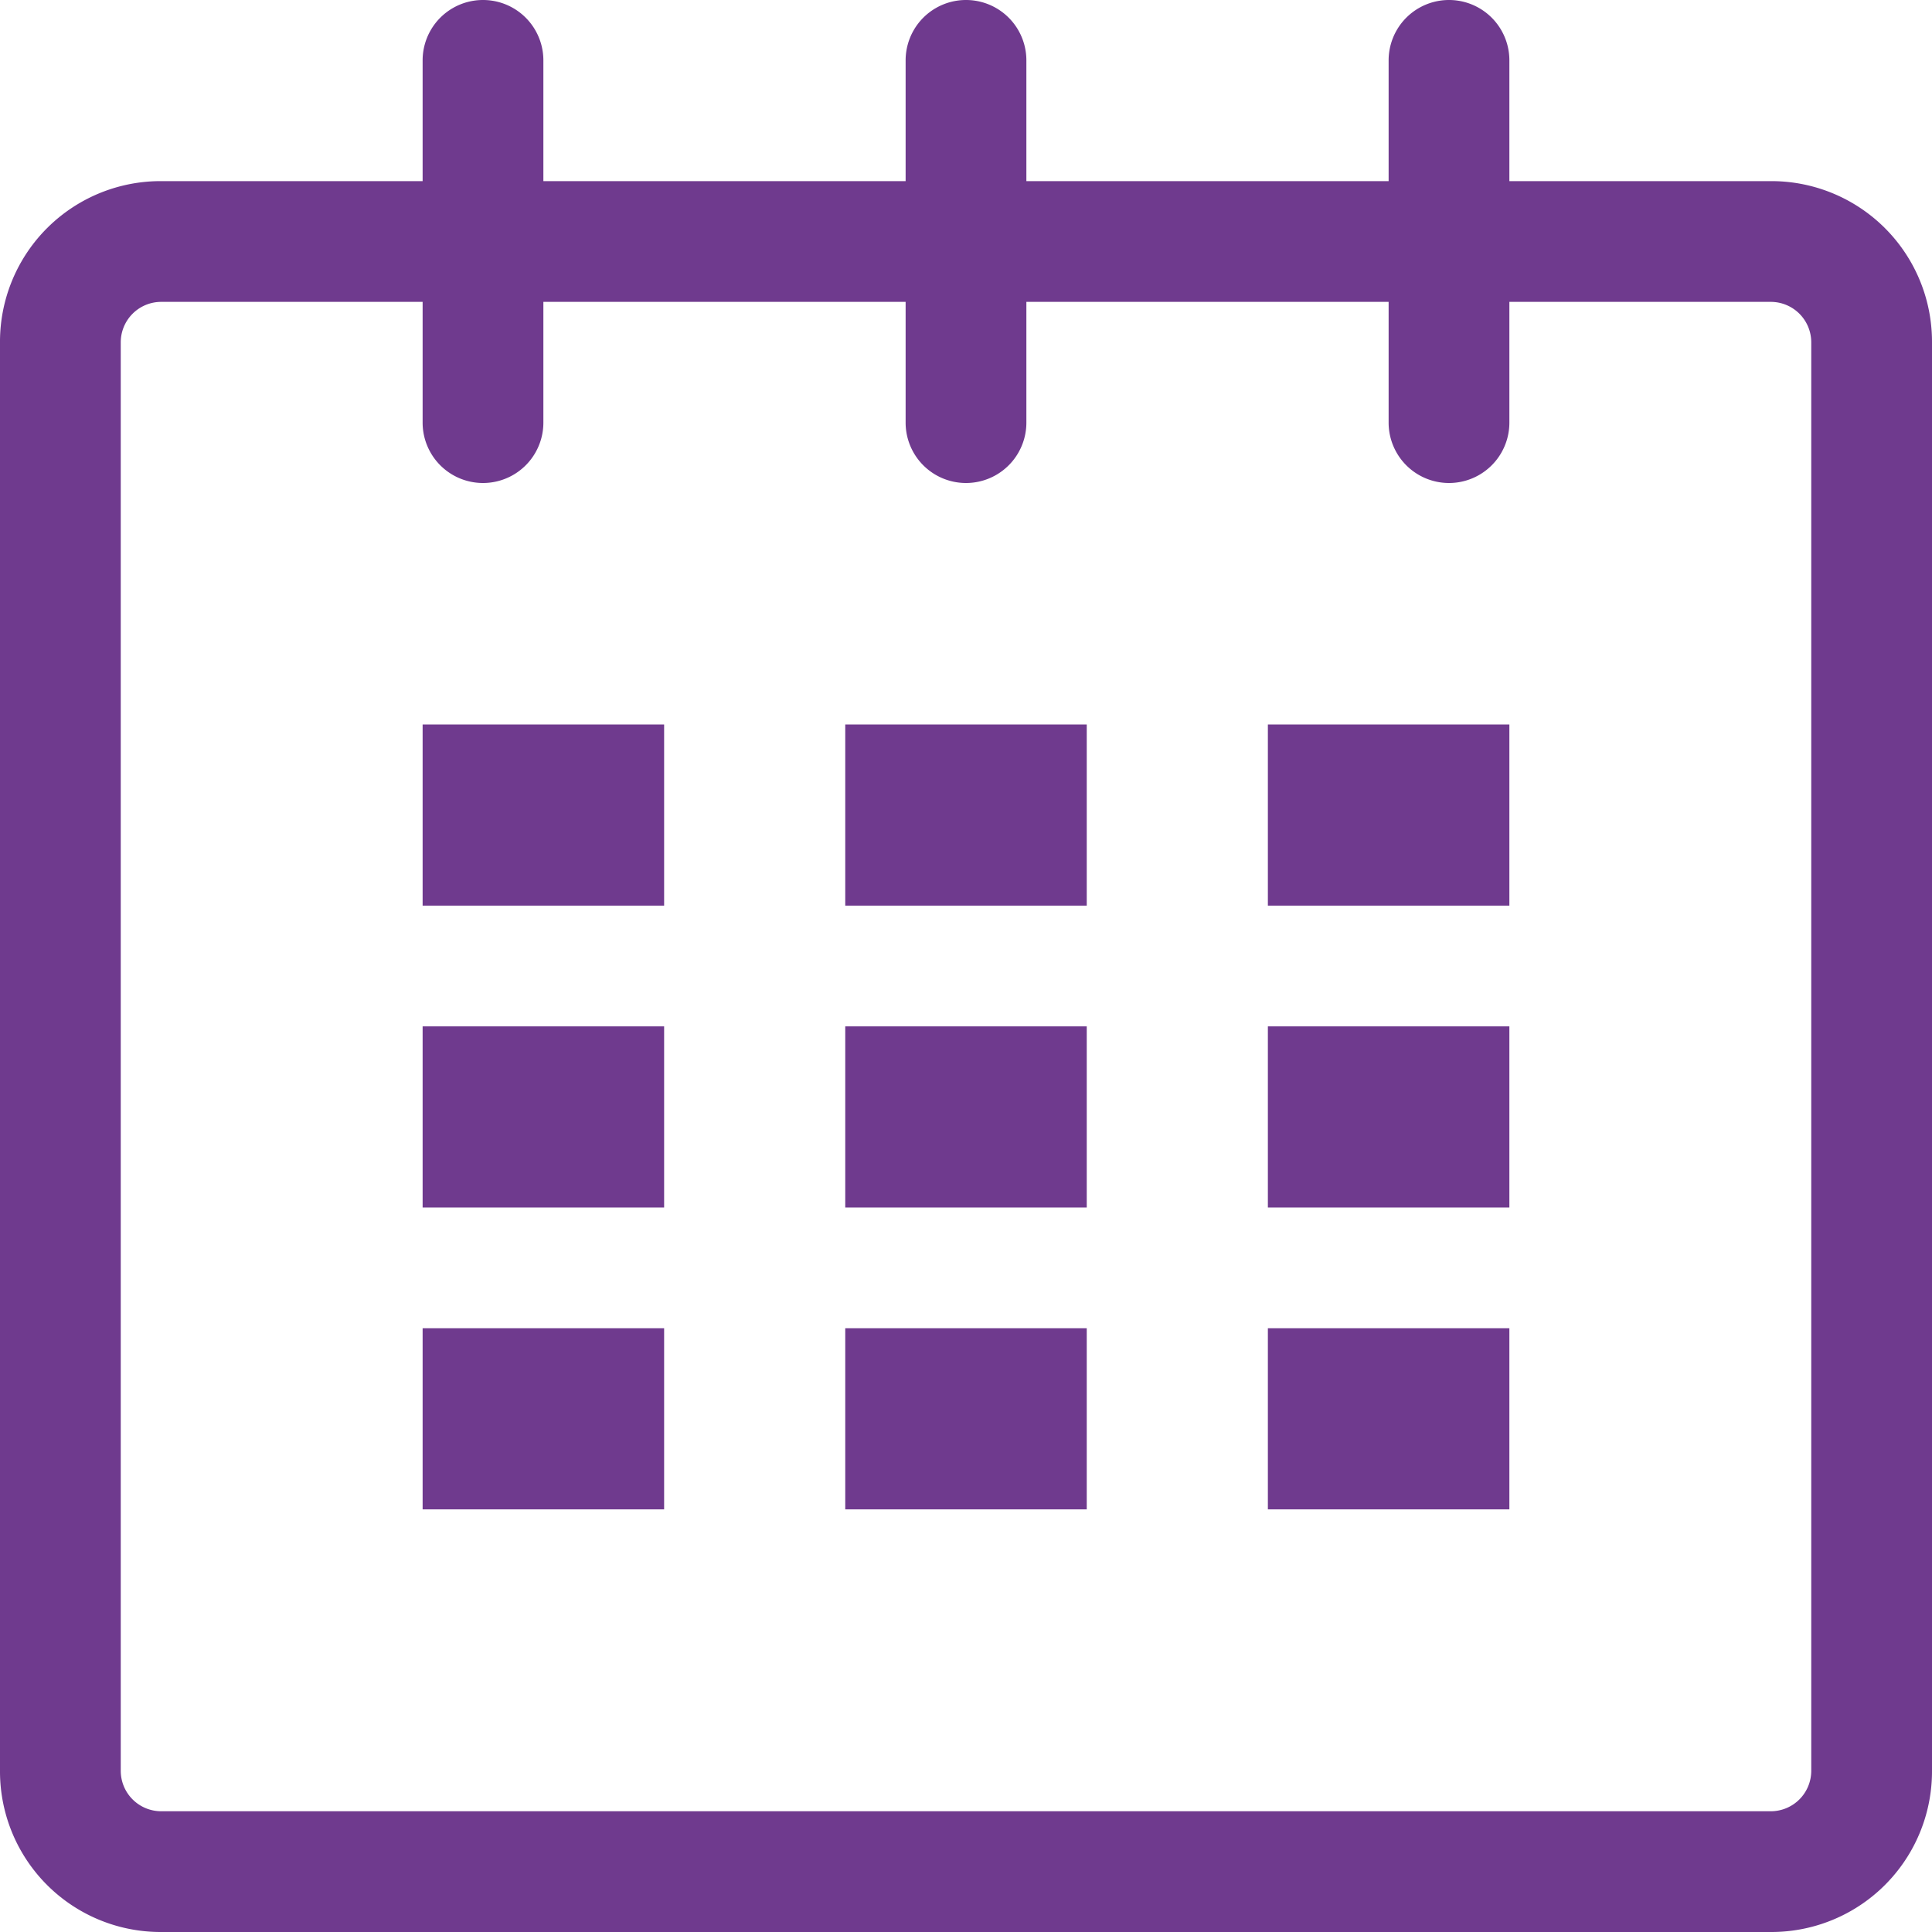
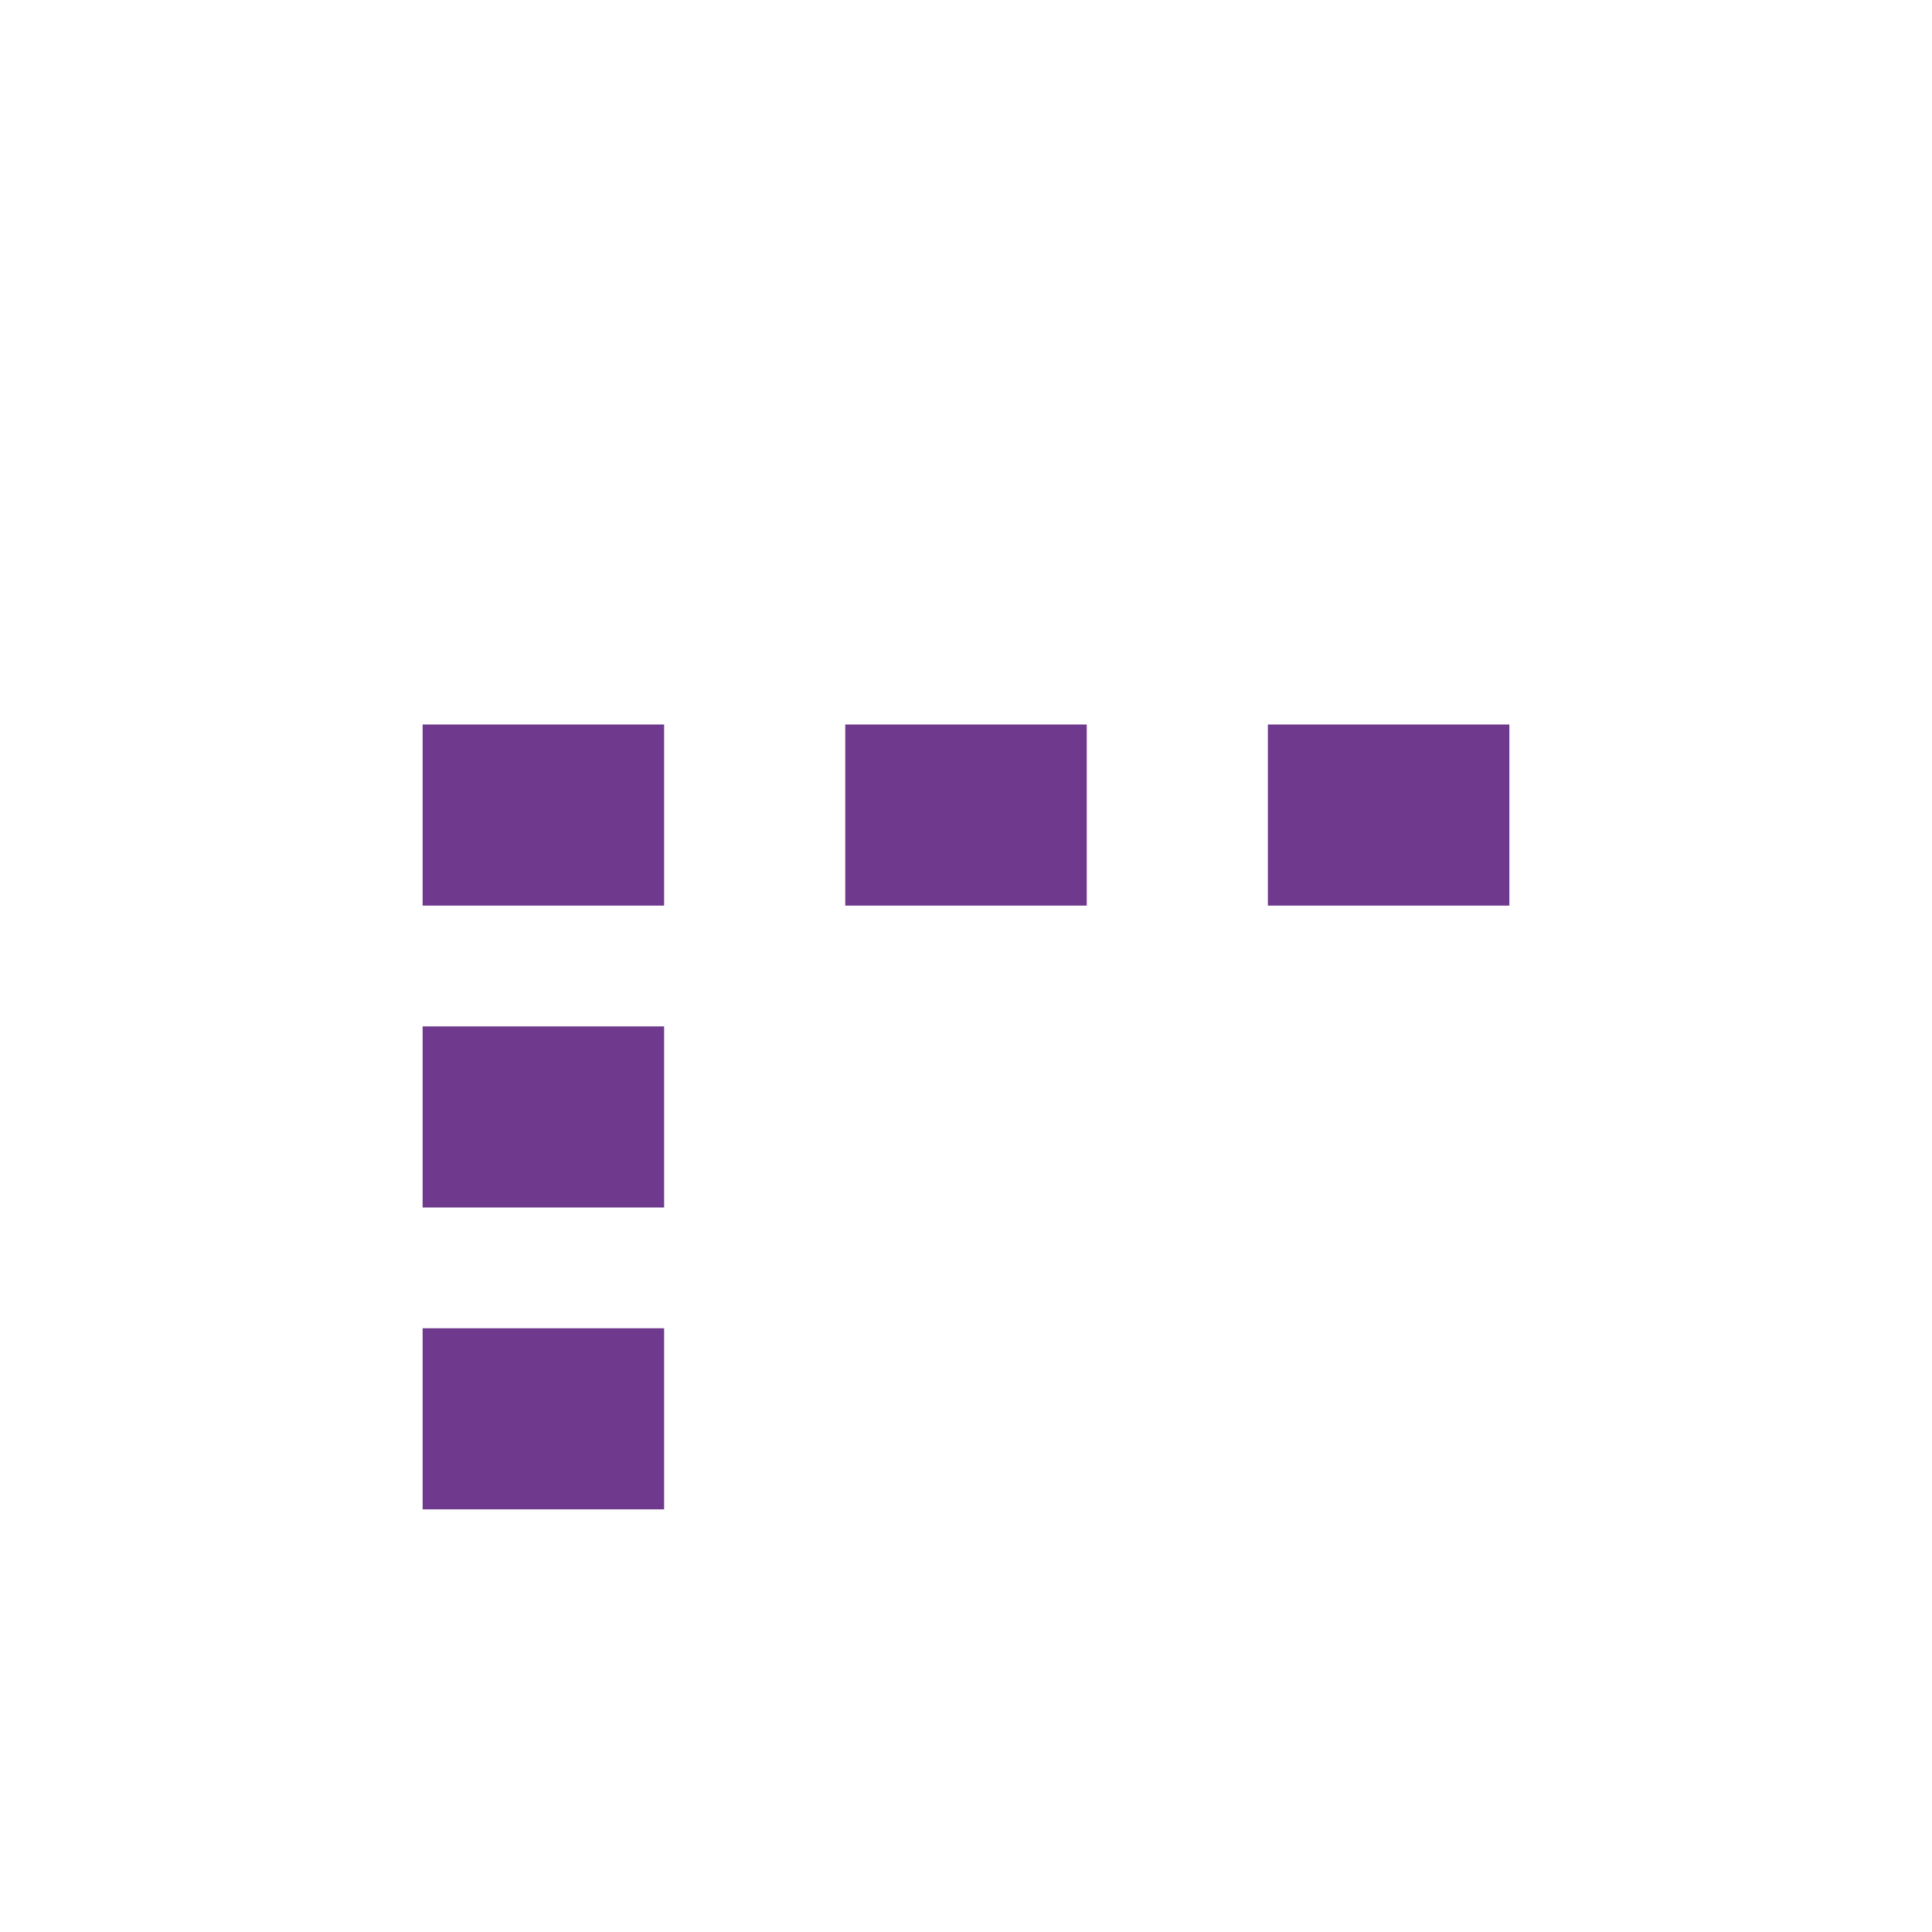
<svg xmlns="http://www.w3.org/2000/svg" id="Layer_1" data-name="Layer 1" viewBox="0 0 32 32">
  <defs>
    <style>.cls-1{fill:#6f3a8e;}</style>
  </defs>
  <g id="calendar">
-     <path class="cls-1" d="M29.33,3H25V1a1,1,0,0,0-2,0V3H17V1a1,1,0,0,0-2,0V3H9V1A1,1,0,0,0,7,1V3H2.67A2.66,2.66,0,0,0,0,5.67V29.33A2.66,2.66,0,0,0,2.67,32H29.33A2.66,2.66,0,0,0,32,29.33V5.67A2.66,2.66,0,0,0,29.33,3ZM30,29.33a.67.67,0,0,1-.67.67H2.67A.67.67,0,0,1,2,29.33V5.67A.67.67,0,0,1,2.67,5H7V7A1,1,0,0,0,9,7V5h6V7a1,1,0,0,0,2,0V5h6V7a1,1,0,0,0,2,0V5h4.33a.67.67,0,0,1,.67.67Z" />
    <rect class="cls-1" x="7" y="12" width="4" height="3" />
    <rect class="cls-1" x="7" y="17" width="4" height="3" />
    <rect class="cls-1" x="7" y="22" width="4" height="3" />
-     <rect class="cls-1" x="14" y="22" width="4" height="3" />
-     <rect class="cls-1" x="14" y="17" width="4" height="3" />
    <rect class="cls-1" x="14" y="12" width="4" height="3" />
-     <rect class="cls-1" x="21" y="22" width="4" height="3" />
-     <rect class="cls-1" x="21" y="17" width="4" height="3" />
    <rect class="cls-1" x="21" y="12" width="4" height="3" />
  </g>
</svg>